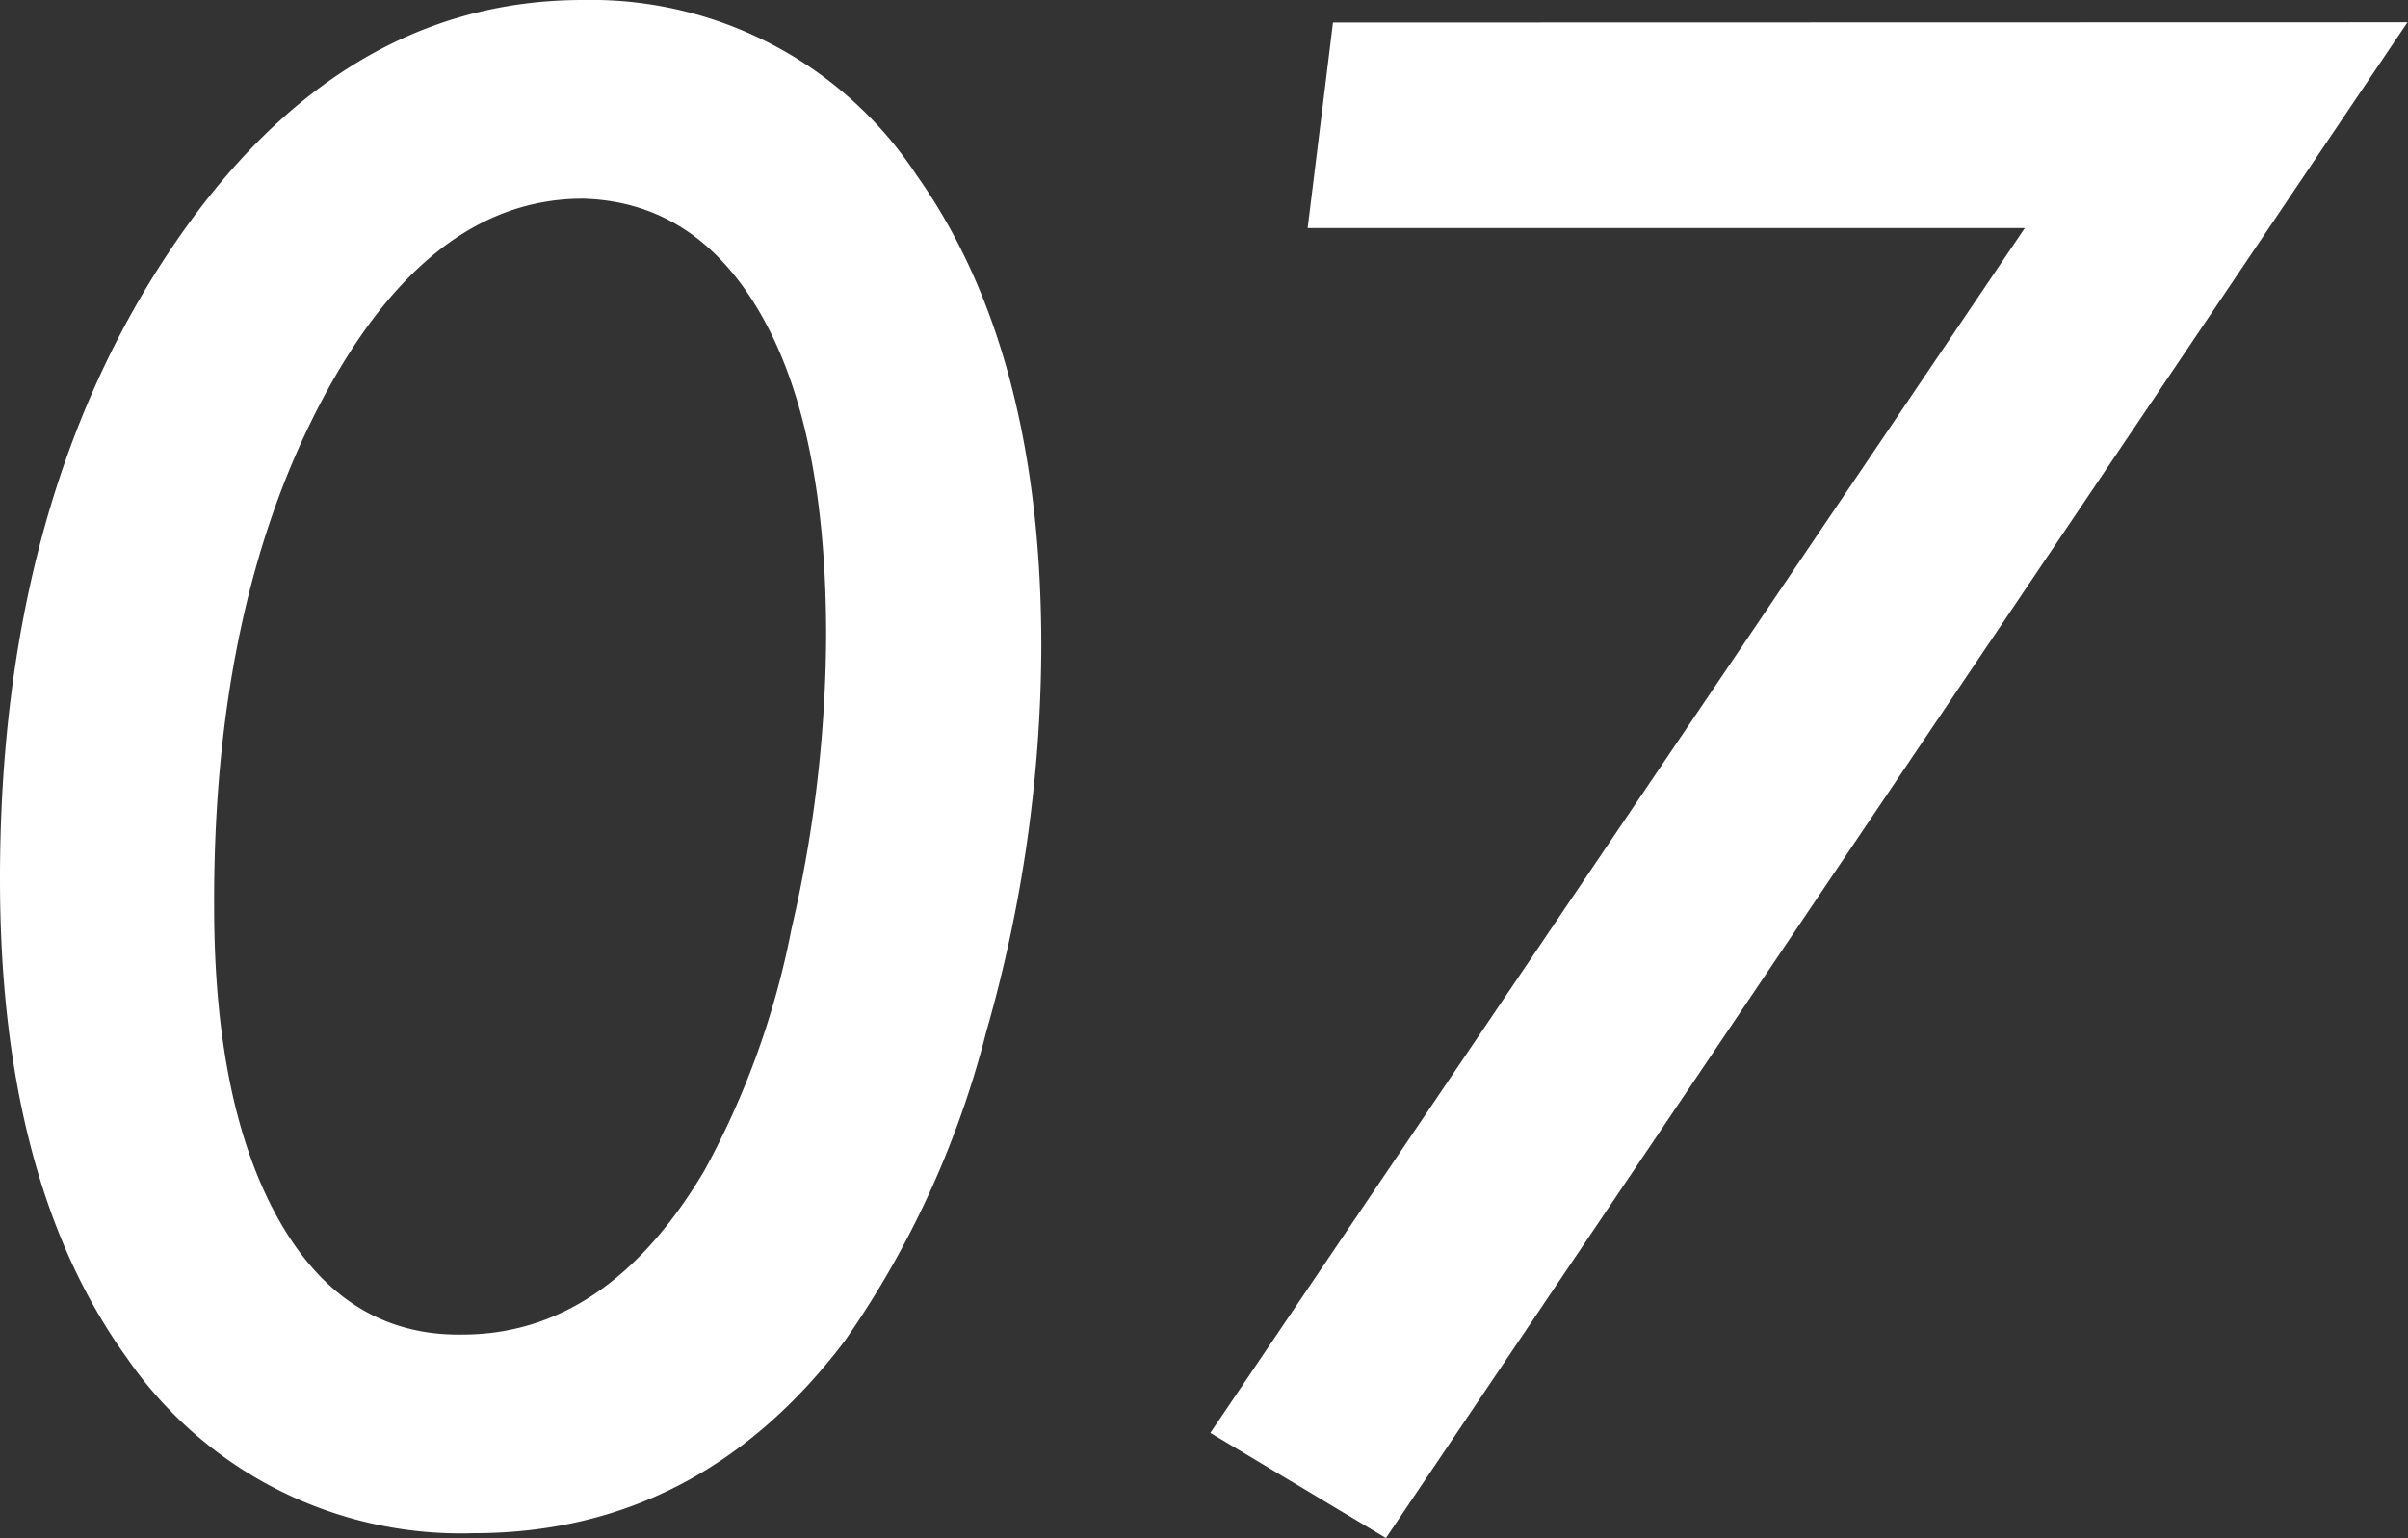
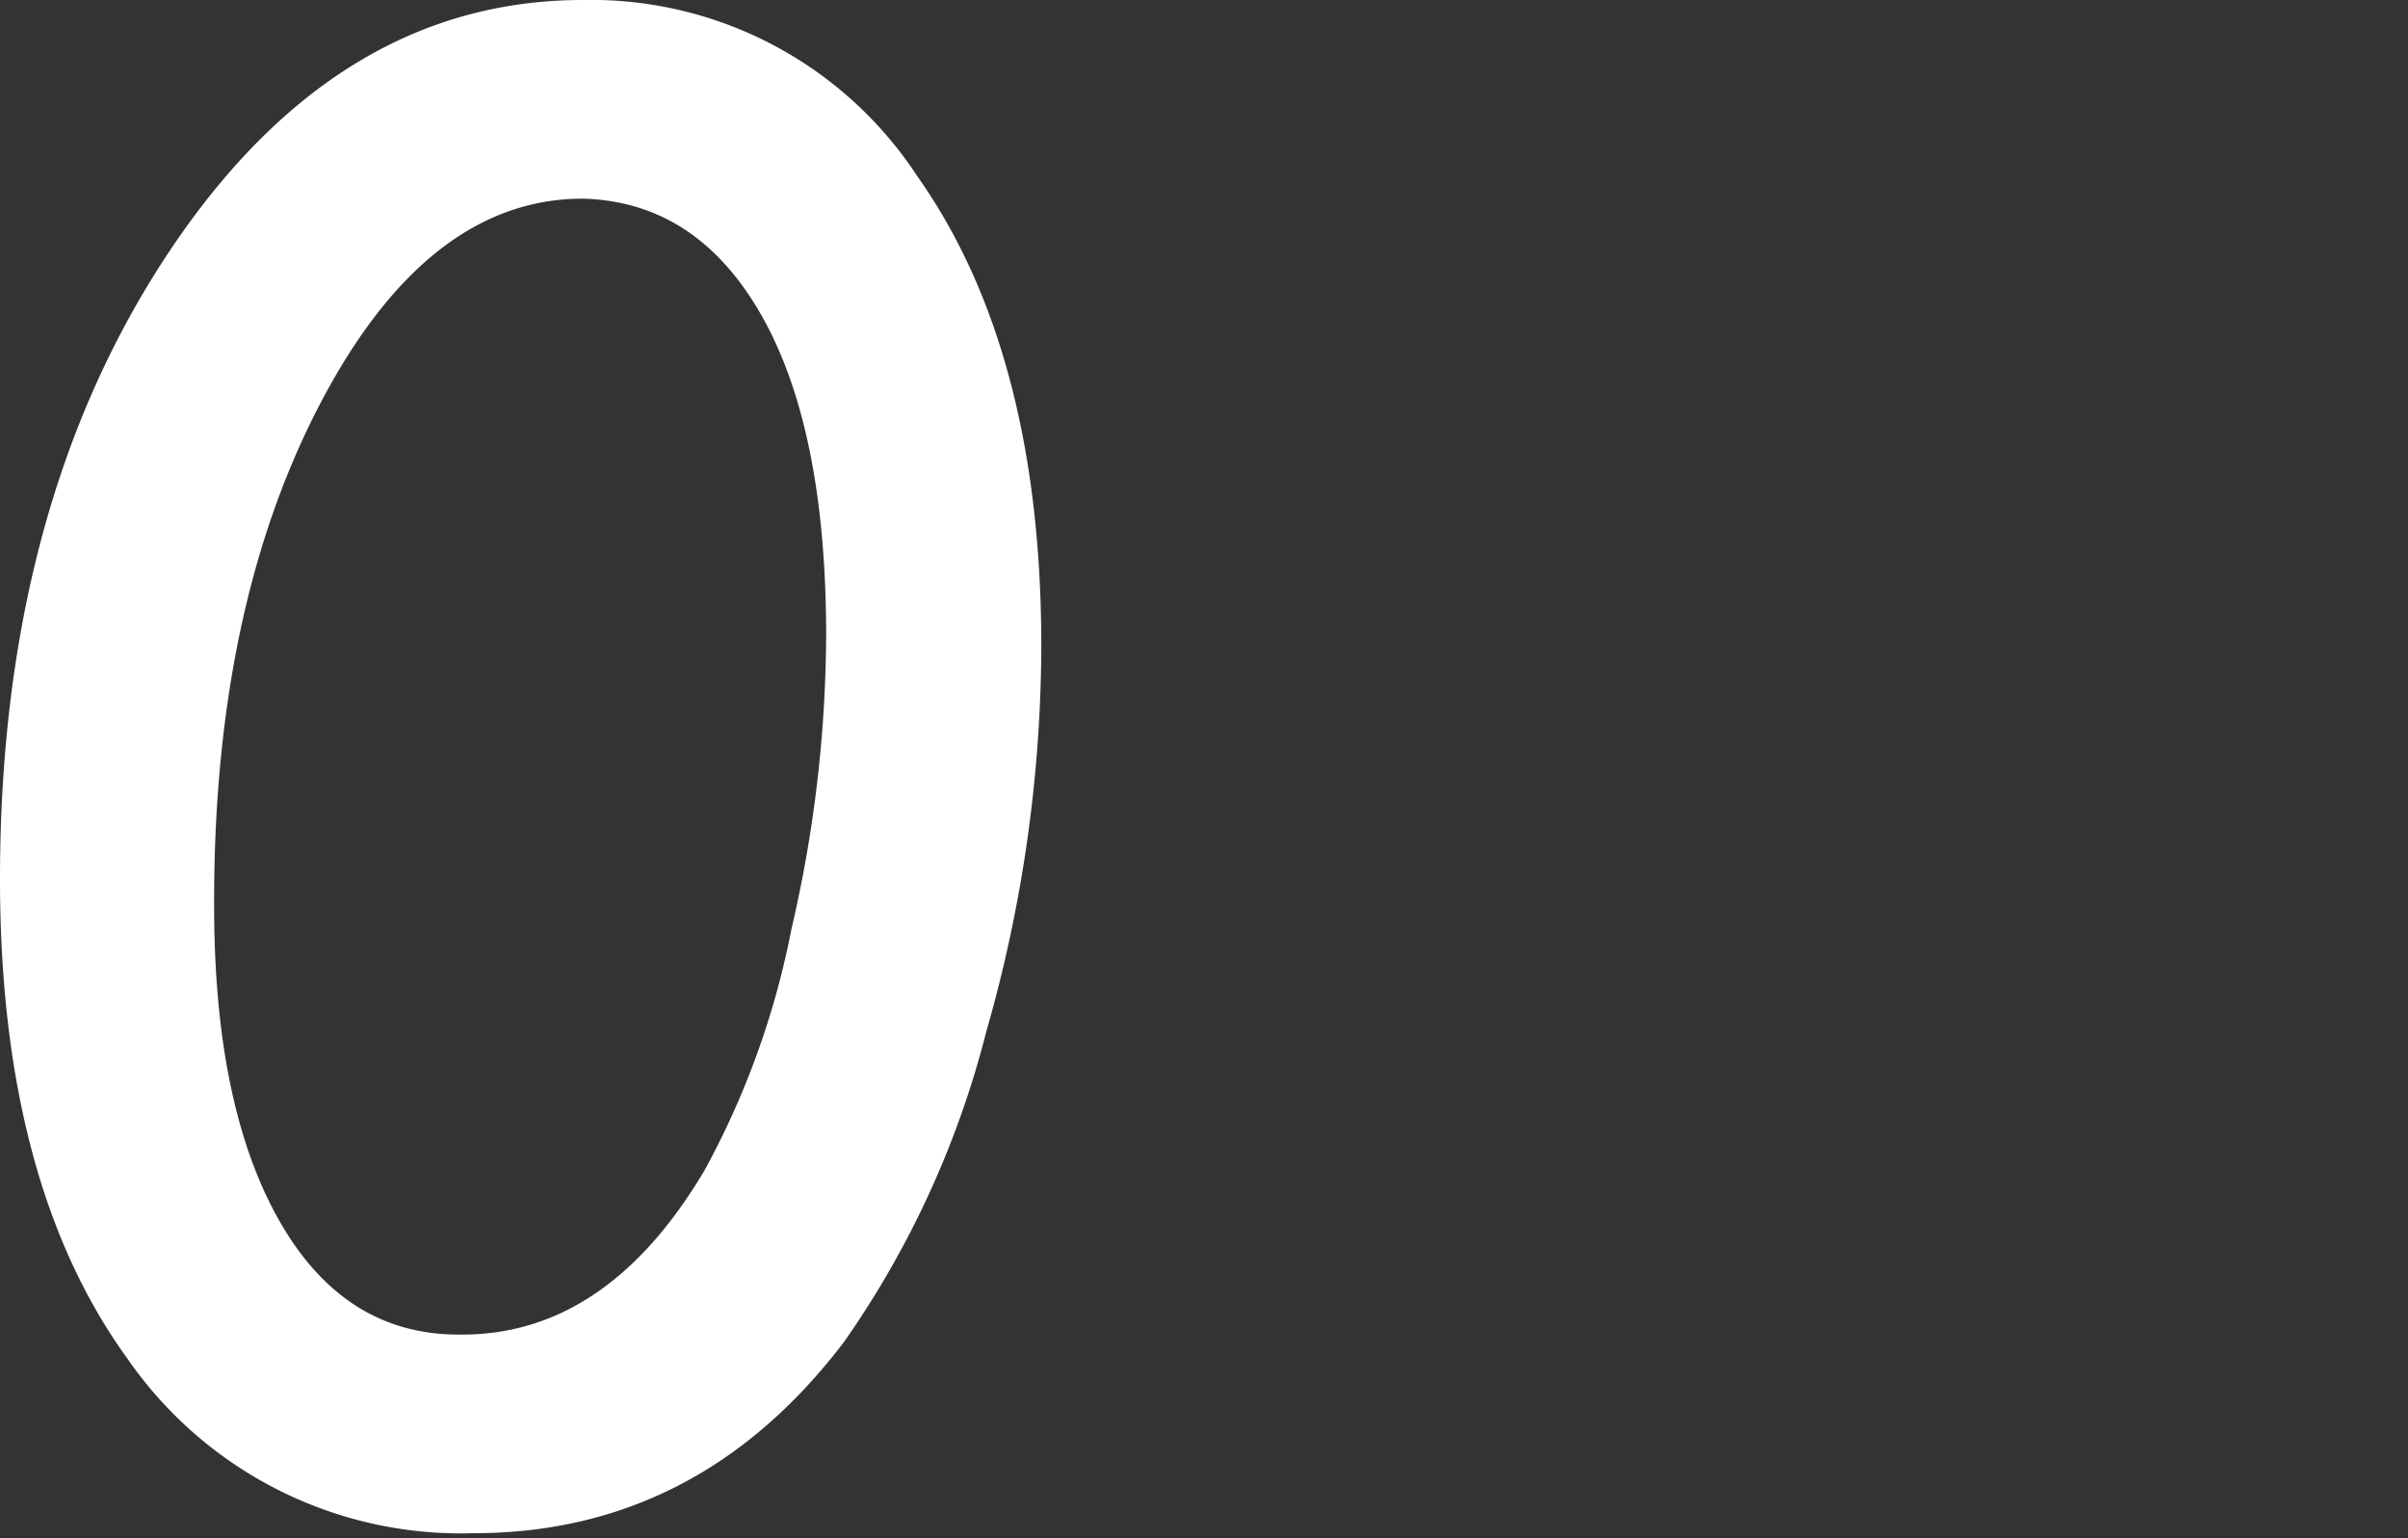
<svg xmlns="http://www.w3.org/2000/svg" width="95.02" height="60.7" viewBox="0 0 95.02 60.7">
  <rect x="0" y="0" width="95.02" height="60.7" fill="#333333" stroke="none" />
  <defs>
    <style>
      .cls-1 {
        fill: #fff;
      }
    </style>
  </defs>
  <g id="レイヤー_2" data-name="レイヤー 2">
    <g id="レイヤー_1-2" data-name="レイヤー 1">
      <g>
-         <path class="cls-1" d="M41.09,25.52a55.64,55.64,0,0,1-2.17,15.19,37.34,37.34,0,0,1-5.6,12.23q-5.75,7.58-14.66,7.57A16,16,0,0,1,5,53.58Q0,46.65,0,34.69,0,20,6.63,10T23,0A15.38,15.38,0,0,1,36.18,6.93Q41.09,13.86,41.09,25.52ZM32.6,25.1q0-8.16-2.55-12.65T23,7.84q-6.13,0-10.36,8.08T8.45,35.76q0,7.92,2.59,12.45t7.2,4.46q5.72,0,9.56-6.48a32.86,32.86,0,0,0,3.43-9.52A51.89,51.89,0,0,0,32.6,25.1Z" />
-         <path class="cls-1" d="M95,.88,54.69,60.7l-6.93-4.15L79.9,9H51.6l1-8.11Z" />
+         <path class="cls-1" d="M41.09,25.52a55.64,55.64,0,0,1-2.17,15.19,37.34,37.34,0,0,1-5.6,12.23q-5.75,7.58-14.66,7.57A16,16,0,0,1,5,53.58Q0,46.65,0,34.69,0,20,6.63,10T23,0A15.38,15.38,0,0,1,36.18,6.93Q41.09,13.86,41.09,25.52ZM32.6,25.1q0-8.16-2.55-12.65T23,7.84q-6.13,0-10.36,8.08T8.45,35.76q0,7.92,2.59,12.45t7.2,4.46q5.72,0,9.56-6.48a32.86,32.86,0,0,0,3.43-9.52A51.89,51.89,0,0,0,32.6,25.1" />
      </g>
    </g>
  </g>
</svg>